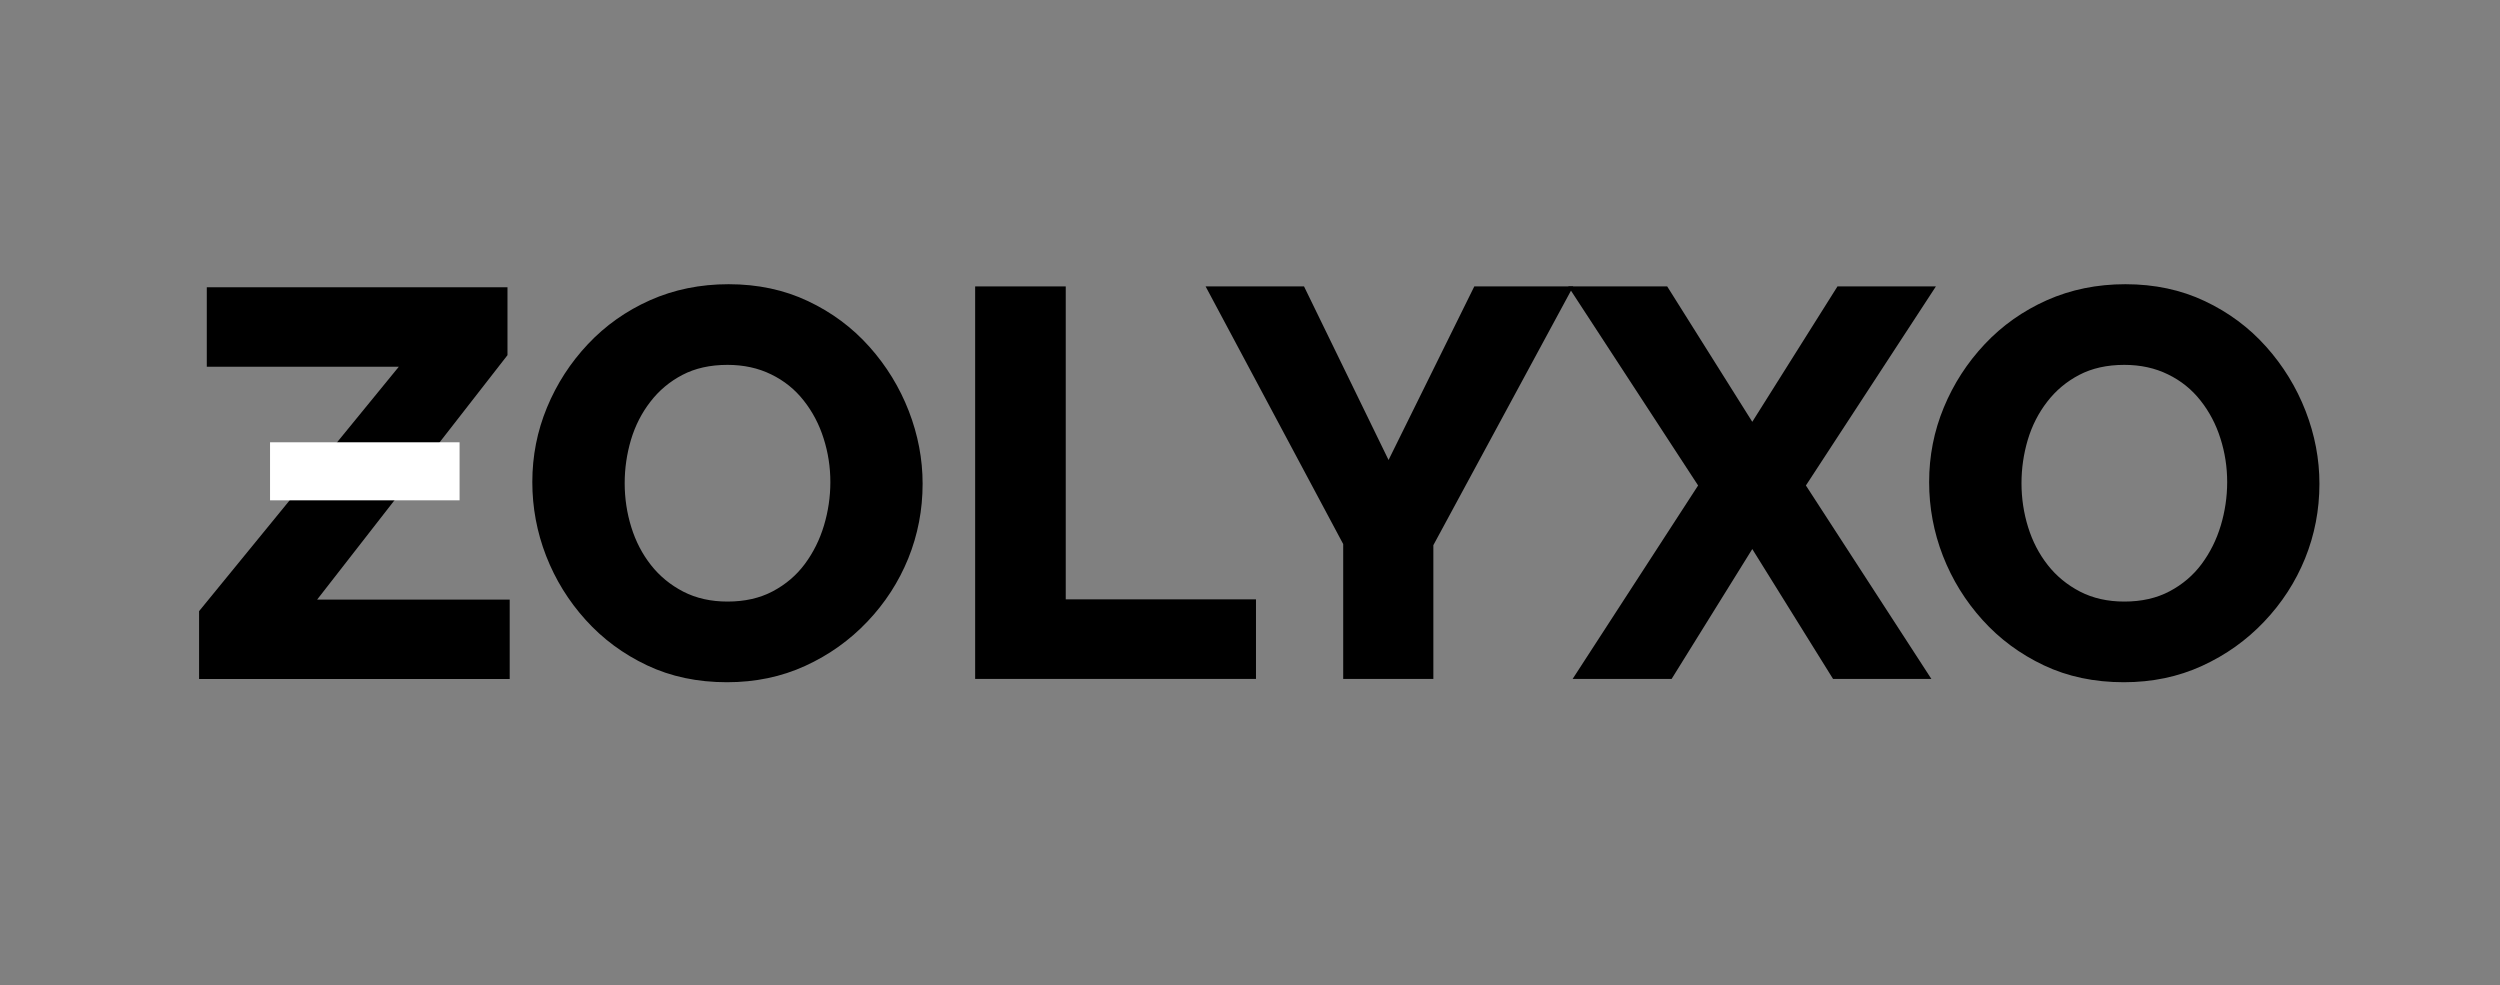
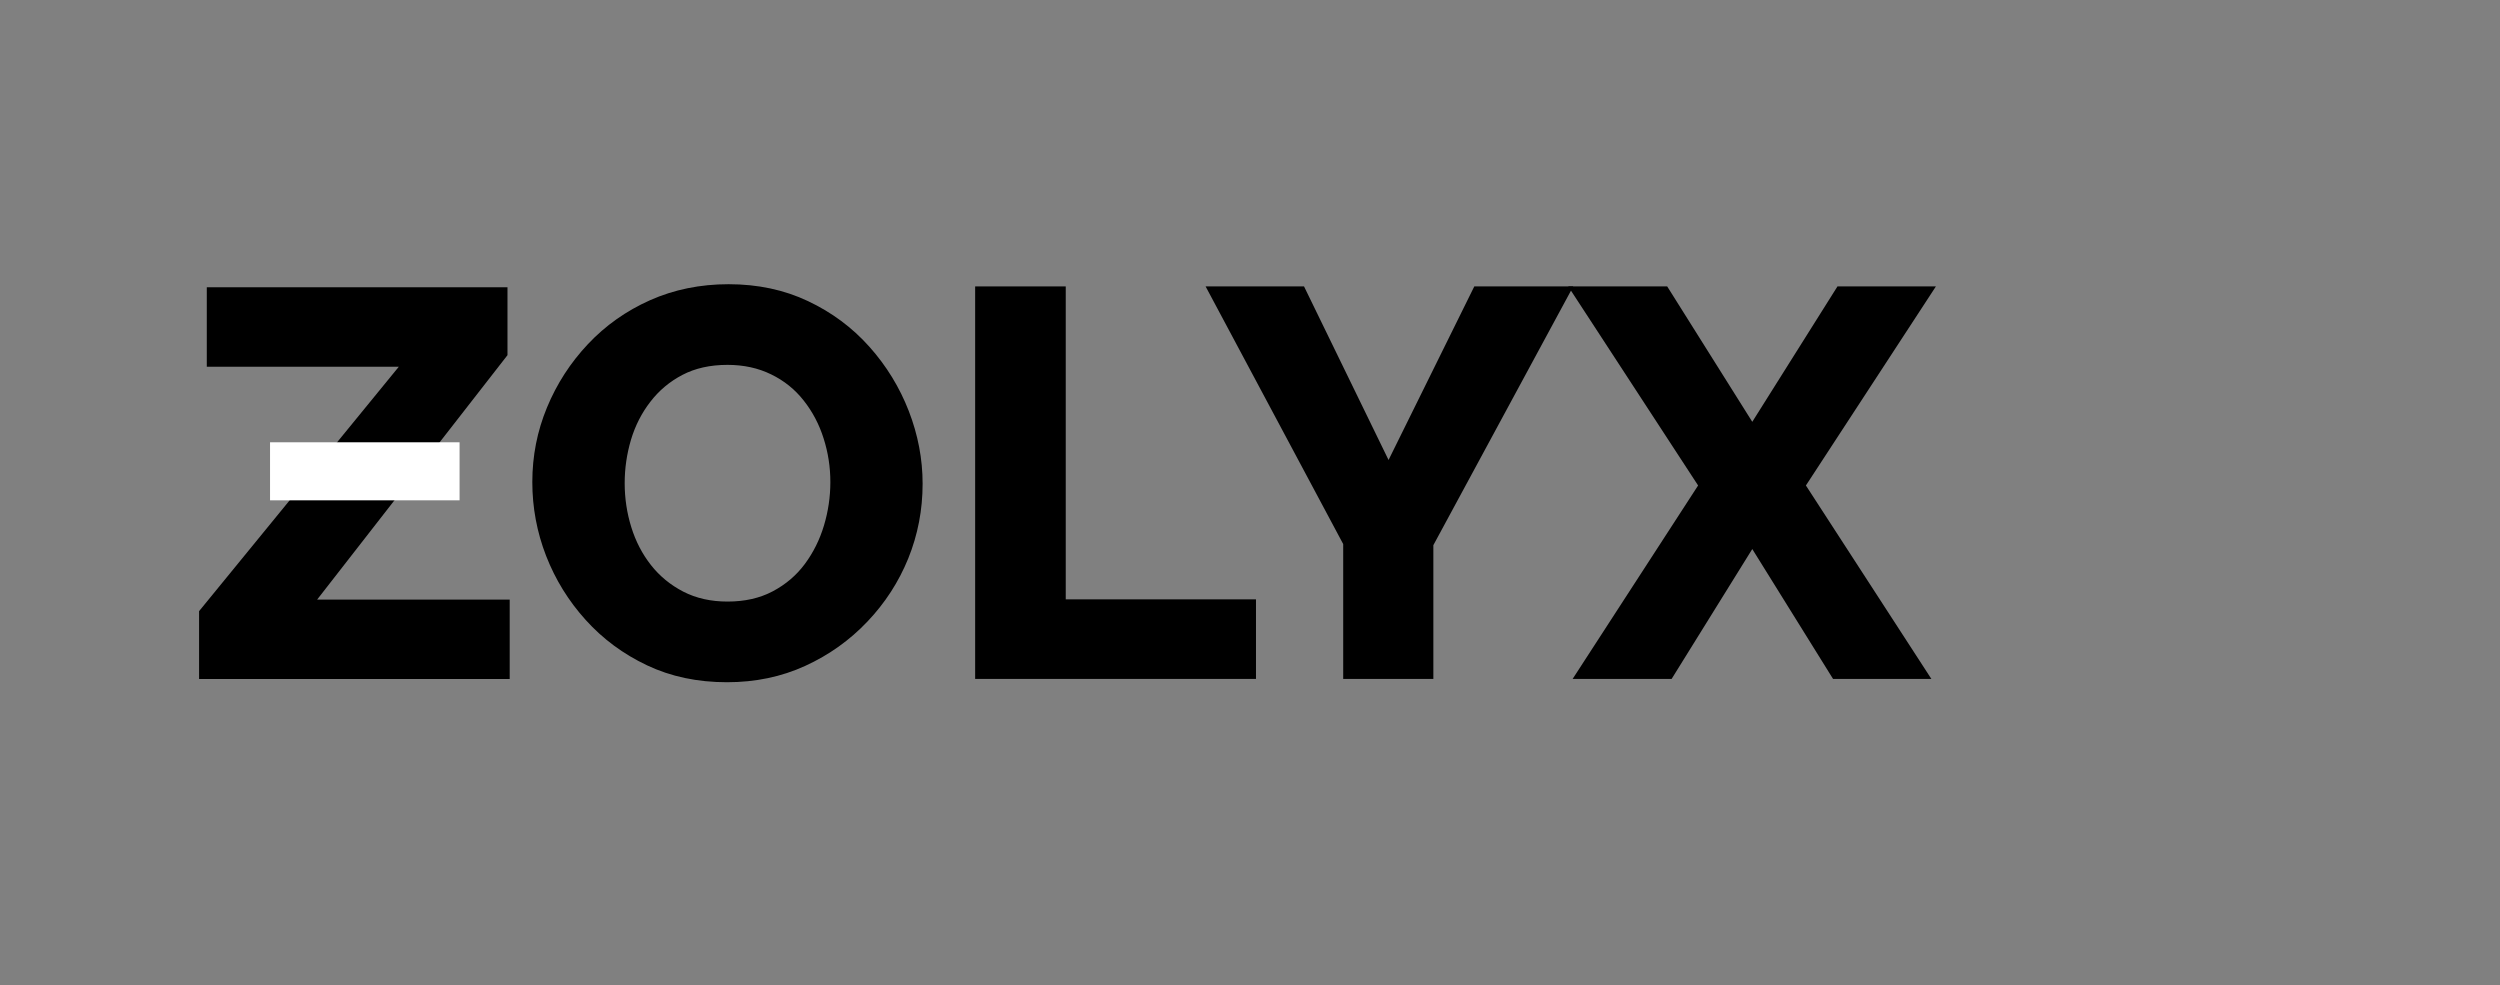
<svg xmlns="http://www.w3.org/2000/svg" width="472" zoomAndPan="magnify" viewBox="0 0 354 139.5" height="186" preserveAspectRatio="xMidYMid meet" version="1.2">
  <rect x="0" y="0" width="354" height="139.5" fill="#808080" stroke="none" />
  <defs />
  <g id="00b1b6965a">
    <g style="fill:#000000;fill-opacity:1;">
      <g transform="translate(26.001, 96.15)">
        <path style="stroke:none" d="M 2.188 -9.609 L 30.469 -44.219 L 3.281 -44.219 L 3.281 -55.469 L 45.859 -55.469 L 45.859 -45.859 L 18.906 -11.25 L 46.172 -11.25 L 46.172 0 L 2.188 0 Z M 2.188 -9.609 " />
      </g>
    </g>
    <path style="fill:none;stroke-width:11;stroke-linecap:butt;stroke-linejoin:miter;stroke:#ffffff;stroke-opacity:1;stroke-miterlimit:4;" d="M -0.001 5.499 L 35.925 5.499 " transform="matrix(0.747,0,0,0.747,38.239,62.629)" />
    <g style="fill:#000000;fill-opacity:1;">
      <g transform="translate(73.267, 96.135)">
        <path style="stroke:none" d="M 29.672 0.469 C 25.492 0.469 21.723 -0.328 18.359 -1.922 C 14.992 -3.516 12.098 -5.656 9.672 -8.344 C 7.242 -11.031 5.375 -14.055 4.062 -17.422 C 2.758 -20.785 2.109 -24.27 2.109 -27.875 C 2.109 -31.57 2.801 -35.094 4.188 -38.438 C 5.57 -41.781 7.504 -44.77 9.984 -47.406 C 12.461 -50.039 15.395 -52.113 18.781 -53.625 C 22.176 -55.133 25.883 -55.891 29.906 -55.891 C 34.031 -55.891 37.773 -55.094 41.141 -53.5 C 44.504 -51.914 47.398 -49.766 49.828 -47.047 C 52.254 -44.328 54.117 -41.285 55.422 -37.922 C 56.723 -34.555 57.375 -31.129 57.375 -27.641 C 57.375 -23.93 56.695 -20.406 55.344 -17.062 C 53.988 -13.727 52.055 -10.742 49.547 -8.109 C 47.047 -5.473 44.113 -3.383 40.75 -1.844 C 37.383 -0.301 33.691 0.469 29.672 0.469 Z M 15.188 -27.719 C 15.188 -25.57 15.5 -23.492 16.125 -21.484 C 16.75 -19.473 17.676 -17.688 18.906 -16.125 C 20.133 -14.562 21.66 -13.305 23.484 -12.359 C 25.305 -11.422 27.395 -10.953 29.75 -10.953 C 32.195 -10.953 34.332 -11.438 36.156 -12.406 C 37.988 -13.375 39.504 -14.664 40.703 -16.281 C 41.898 -17.895 42.801 -19.707 43.406 -21.719 C 44.008 -23.727 44.312 -25.781 44.312 -27.875 C 44.312 -30.008 43.992 -32.066 43.359 -34.047 C 42.734 -36.035 41.797 -37.82 40.547 -39.406 C 39.297 -41 37.754 -42.238 35.922 -43.125 C 34.098 -44.02 32.039 -44.469 29.75 -44.469 C 27.289 -44.469 25.16 -43.992 23.359 -43.047 C 21.566 -42.109 20.055 -40.844 18.828 -39.25 C 17.598 -37.664 16.68 -35.867 16.078 -33.859 C 15.484 -31.848 15.188 -29.801 15.188 -27.719 Z M 15.188 -27.719 " />
      </g>
    </g>
    <g style="fill:#000000;fill-opacity:1;">
      <g transform="translate(132.753, 96.135)">
        <path style="stroke:none" d="M 5.328 0 L 5.328 -55.578 L 18.156 -55.578 L 18.156 -11.266 L 45.094 -11.266 L 45.094 0 Z M 5.328 0 " />
      </g>
    </g>
    <g style="fill:#000000;fill-opacity:1;">
      <g transform="translate(170.713, 96.135)">
        <path style="stroke:none" d="M 13.938 -55.578 L 25.906 -31 L 38.047 -55.578 L 52.062 -55.578 L 32.25 -18.938 L 32.25 0 L 19.484 0 L 19.484 -19.094 L 0 -55.578 Z M 13.938 -55.578 " />
      </g>
    </g>
    <g style="fill:#000000;fill-opacity:1;">
      <g transform="translate(222.607, 96.135)">
        <path style="stroke:none" d="M 13.469 -55.578 L 25.516 -36.406 L 37.578 -55.578 L 51.516 -55.578 L 33.109 -27.391 L 50.875 0 L 36.953 0 L 25.516 -18.391 L 14.094 0 L 0.078 0 L 17.844 -27.391 L -0.547 -55.578 Z M 13.469 -55.578 " />
      </g>
    </g>
    <g style="fill:#000000;fill-opacity:1;">
      <g transform="translate(271.056, 96.135)">
-         <path style="stroke:none" d="M 29.672 0.469 C 25.492 0.469 21.723 -0.328 18.359 -1.922 C 14.992 -3.516 12.098 -5.656 9.672 -8.344 C 7.242 -11.031 5.375 -14.055 4.062 -17.422 C 2.758 -20.785 2.109 -24.27 2.109 -27.875 C 2.109 -31.57 2.801 -35.094 4.188 -38.438 C 5.57 -41.781 7.504 -44.77 9.984 -47.406 C 12.461 -50.039 15.395 -52.113 18.781 -53.625 C 22.176 -55.133 25.883 -55.891 29.906 -55.891 C 34.031 -55.891 37.773 -55.094 41.141 -53.5 C 44.504 -51.914 47.398 -49.766 49.828 -47.047 C 52.254 -44.328 54.117 -41.285 55.422 -37.922 C 56.723 -34.555 57.375 -31.129 57.375 -27.641 C 57.375 -23.93 56.695 -20.406 55.344 -17.062 C 53.988 -13.727 52.055 -10.742 49.547 -8.109 C 47.047 -5.473 44.113 -3.383 40.75 -1.844 C 37.383 -0.301 33.691 0.469 29.672 0.469 Z M 15.188 -27.719 C 15.188 -25.57 15.5 -23.492 16.125 -21.484 C 16.75 -19.473 17.676 -17.688 18.906 -16.125 C 20.133 -14.562 21.66 -13.305 23.484 -12.359 C 25.305 -11.422 27.395 -10.953 29.75 -10.953 C 32.195 -10.953 34.332 -11.438 36.156 -12.406 C 37.988 -13.375 39.504 -14.664 40.703 -16.281 C 41.898 -17.895 42.801 -19.707 43.406 -21.719 C 44.008 -23.727 44.312 -25.781 44.312 -27.875 C 44.312 -30.008 43.992 -32.066 43.359 -34.047 C 42.734 -36.035 41.797 -37.82 40.547 -39.406 C 39.297 -41 37.754 -42.238 35.922 -43.125 C 34.098 -44.02 32.039 -44.469 29.75 -44.469 C 27.289 -44.469 25.16 -43.992 23.359 -43.047 C 21.566 -42.109 20.055 -40.844 18.828 -39.25 C 17.598 -37.664 16.68 -35.867 16.078 -33.859 C 15.484 -31.848 15.188 -29.801 15.188 -27.719 Z M 15.188 -27.719 " />
-       </g>
+         </g>
    </g>
  </g>
</svg>